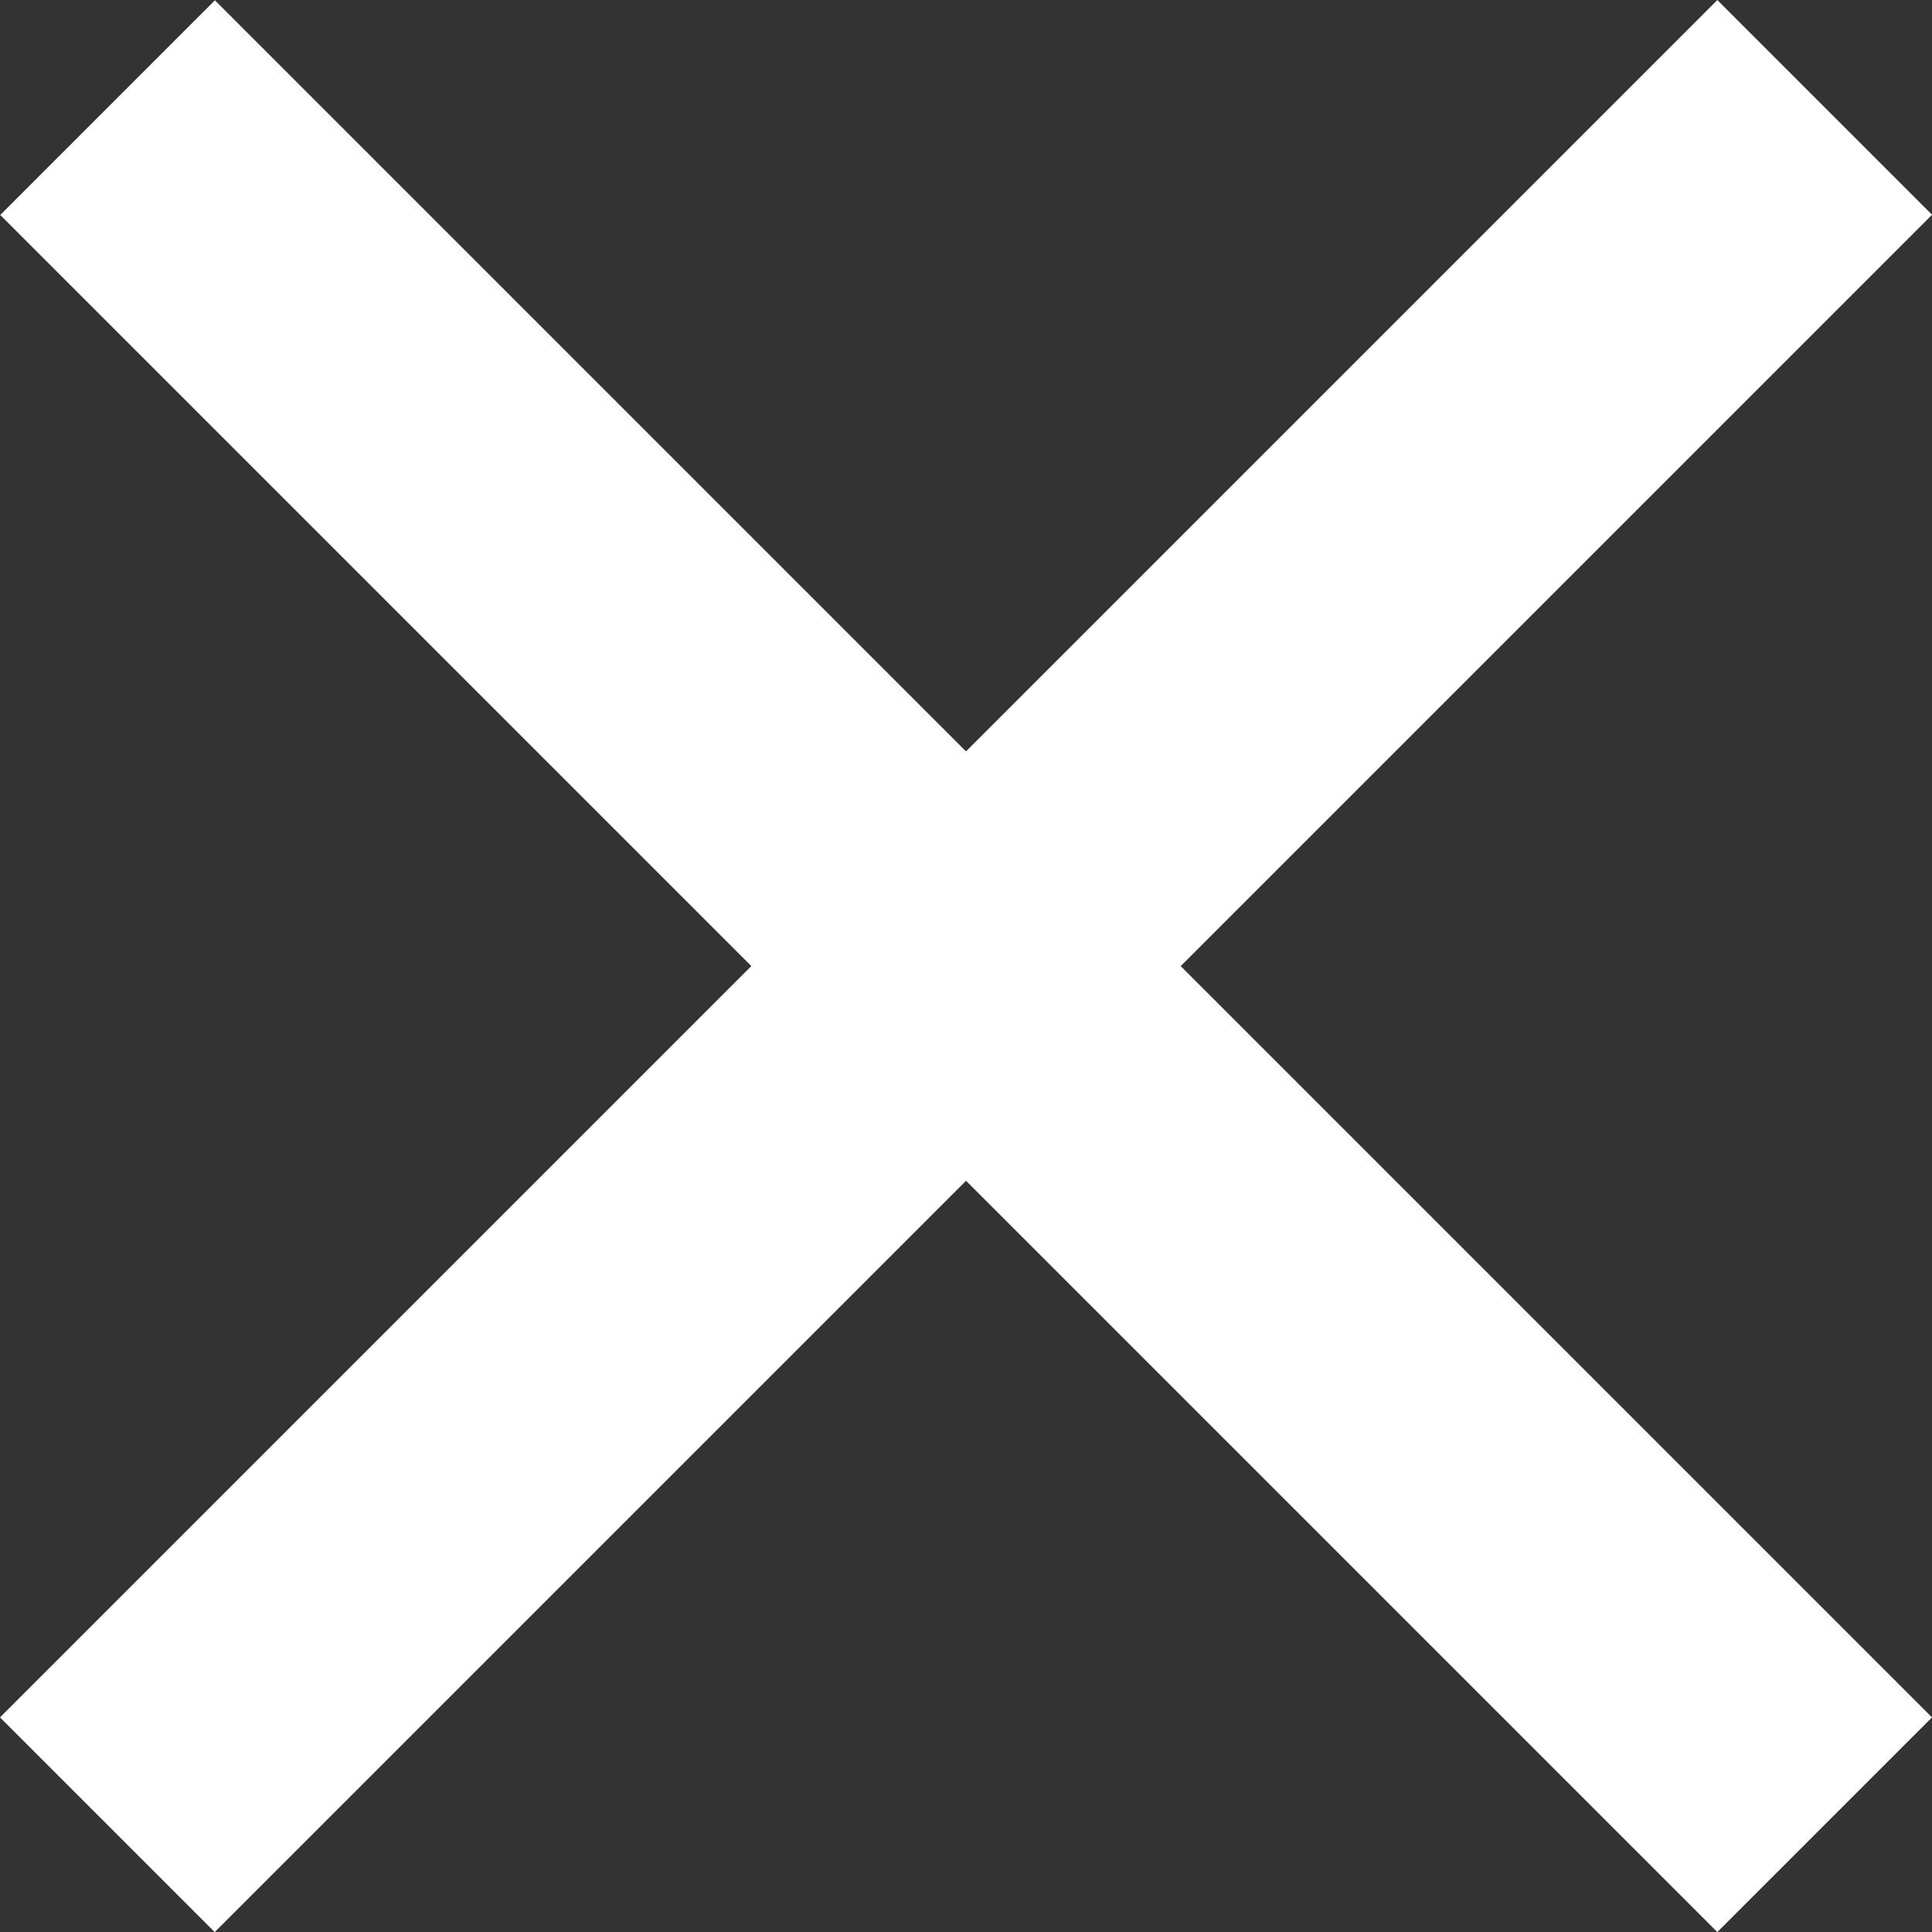
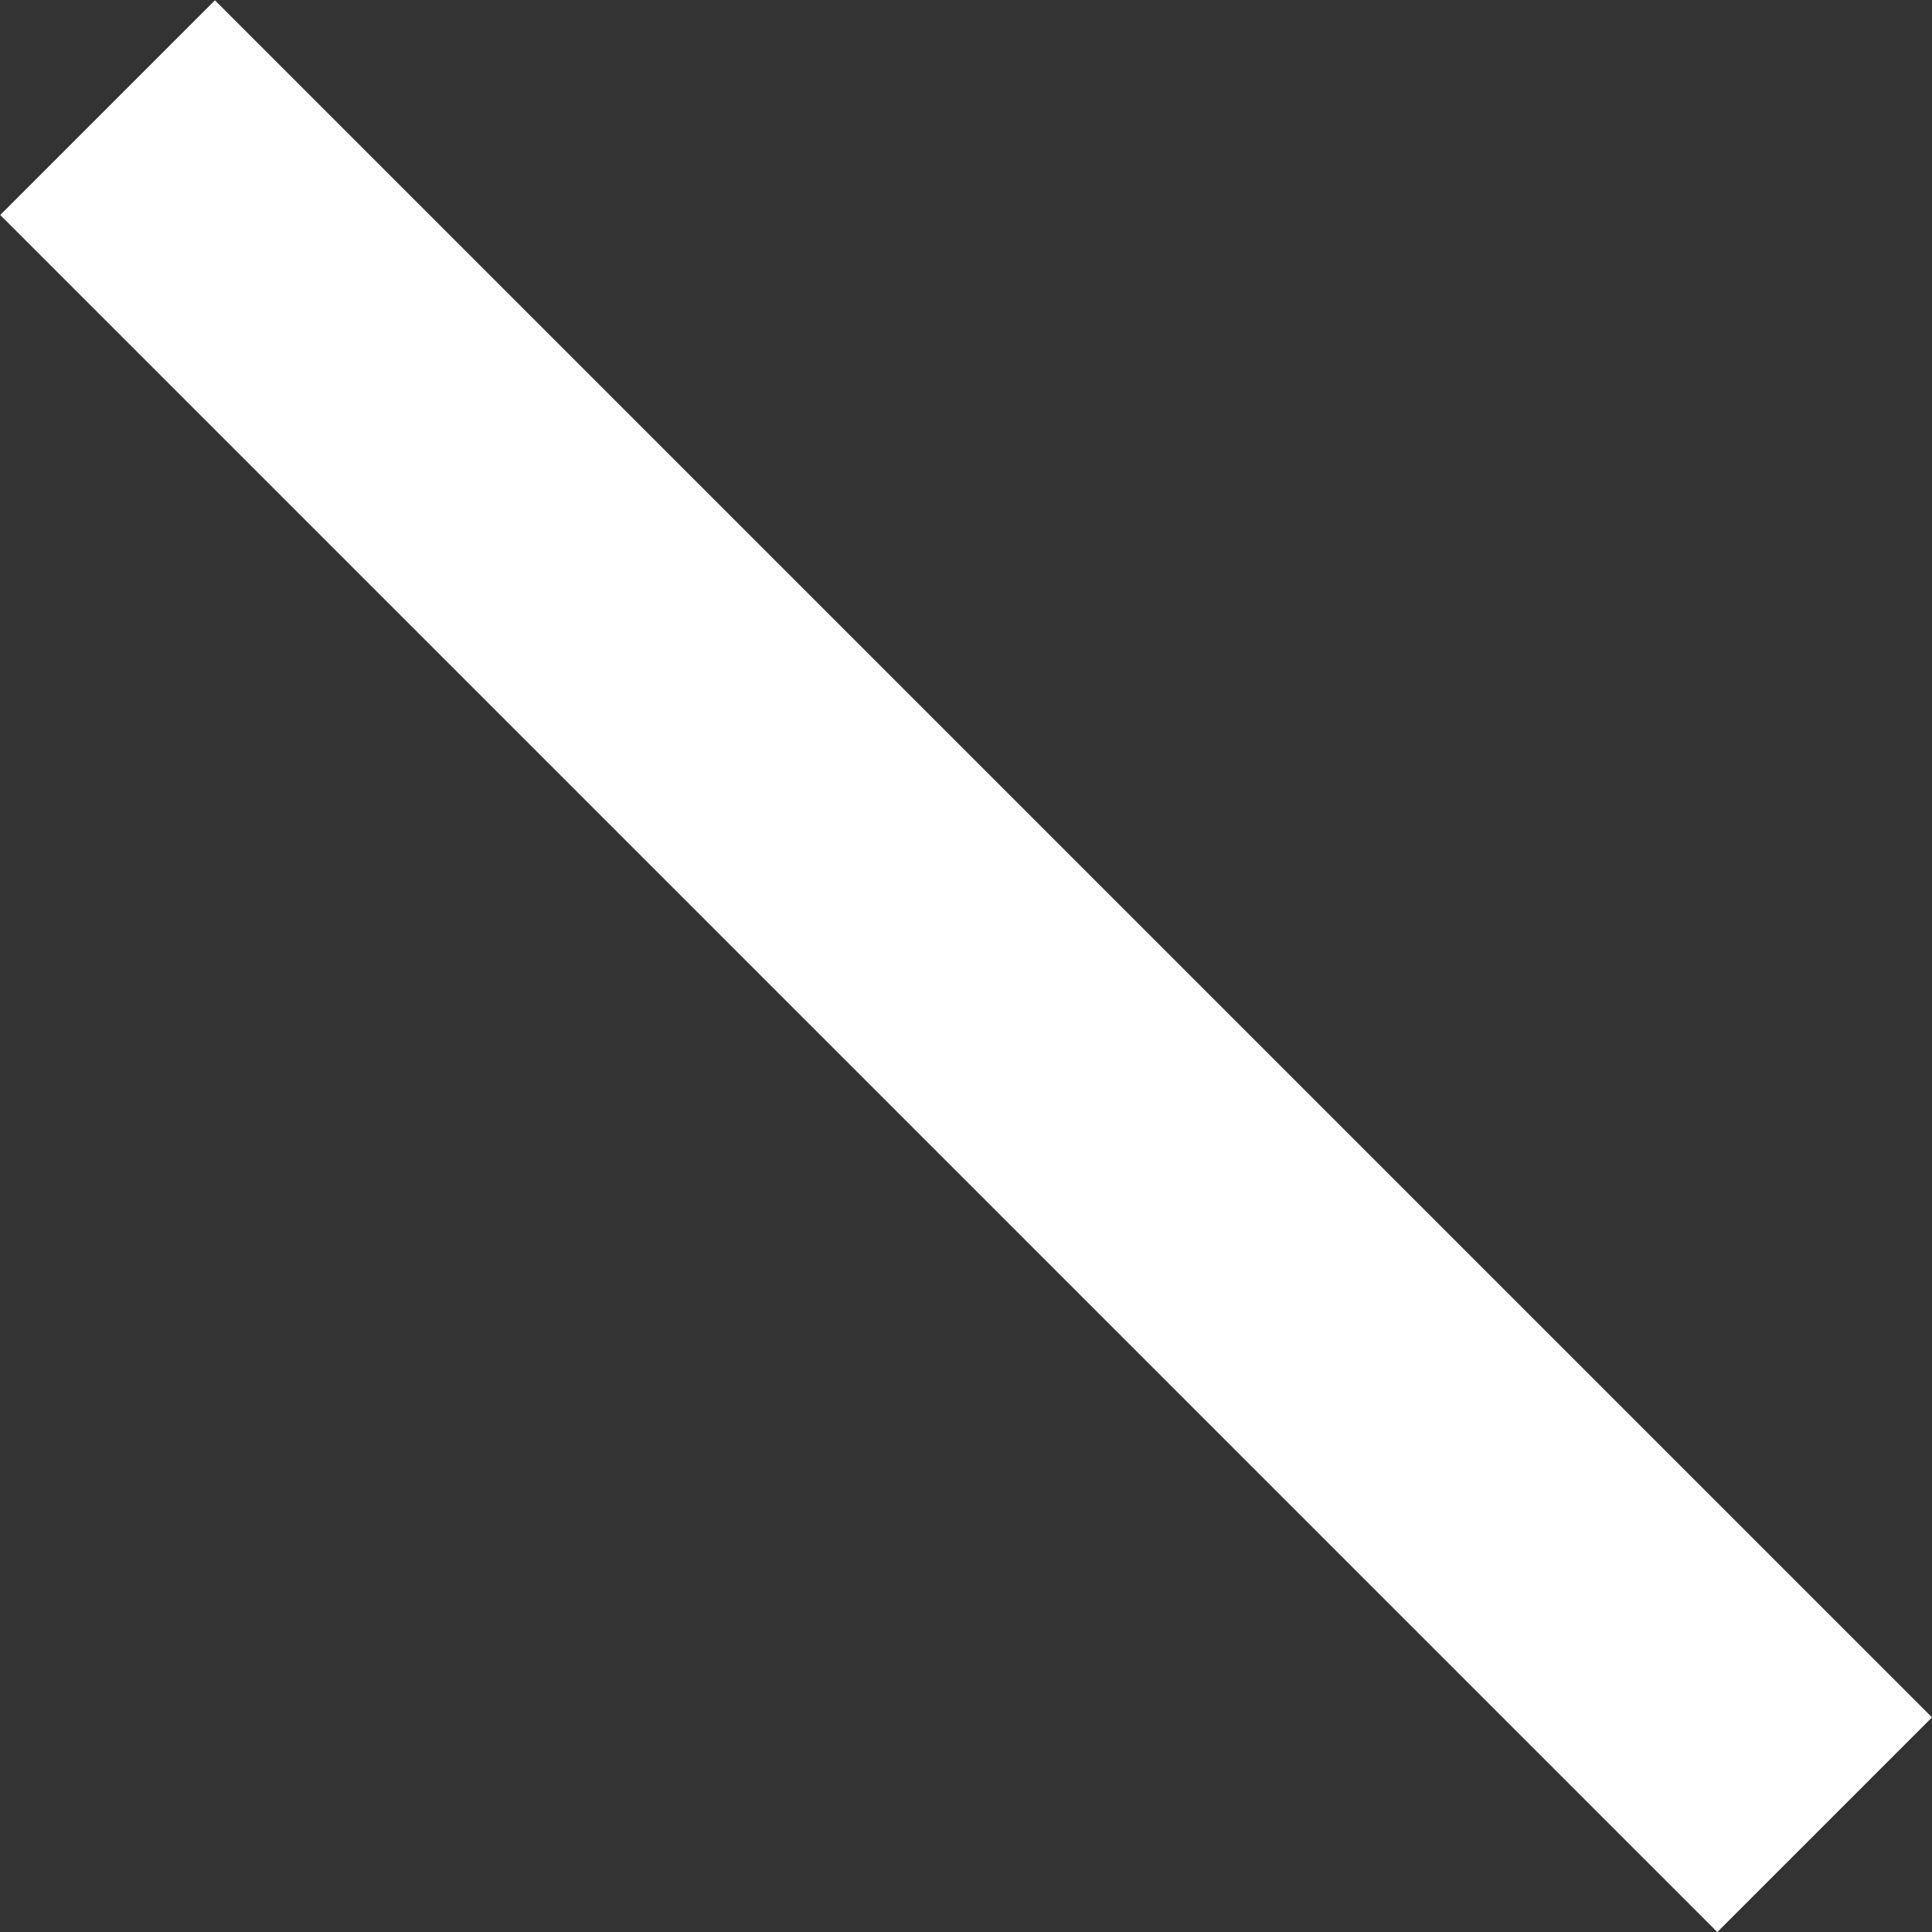
<svg xmlns="http://www.w3.org/2000/svg" width="12" height="12" viewBox="0 0 12 12" fill="none">
  <rect x="0" y="0" width="12" height="12" fill="#333333" stroke="none" />
-   <rect y="10.667" width="15.085" height="1.886" transform="rotate(-45 0 10.667)" fill="white" />
  <rect width="15.085" height="1.886" transform="matrix(-0.707 -0.707 -0.707 0.707 12 10.667)" fill="white" />
</svg>